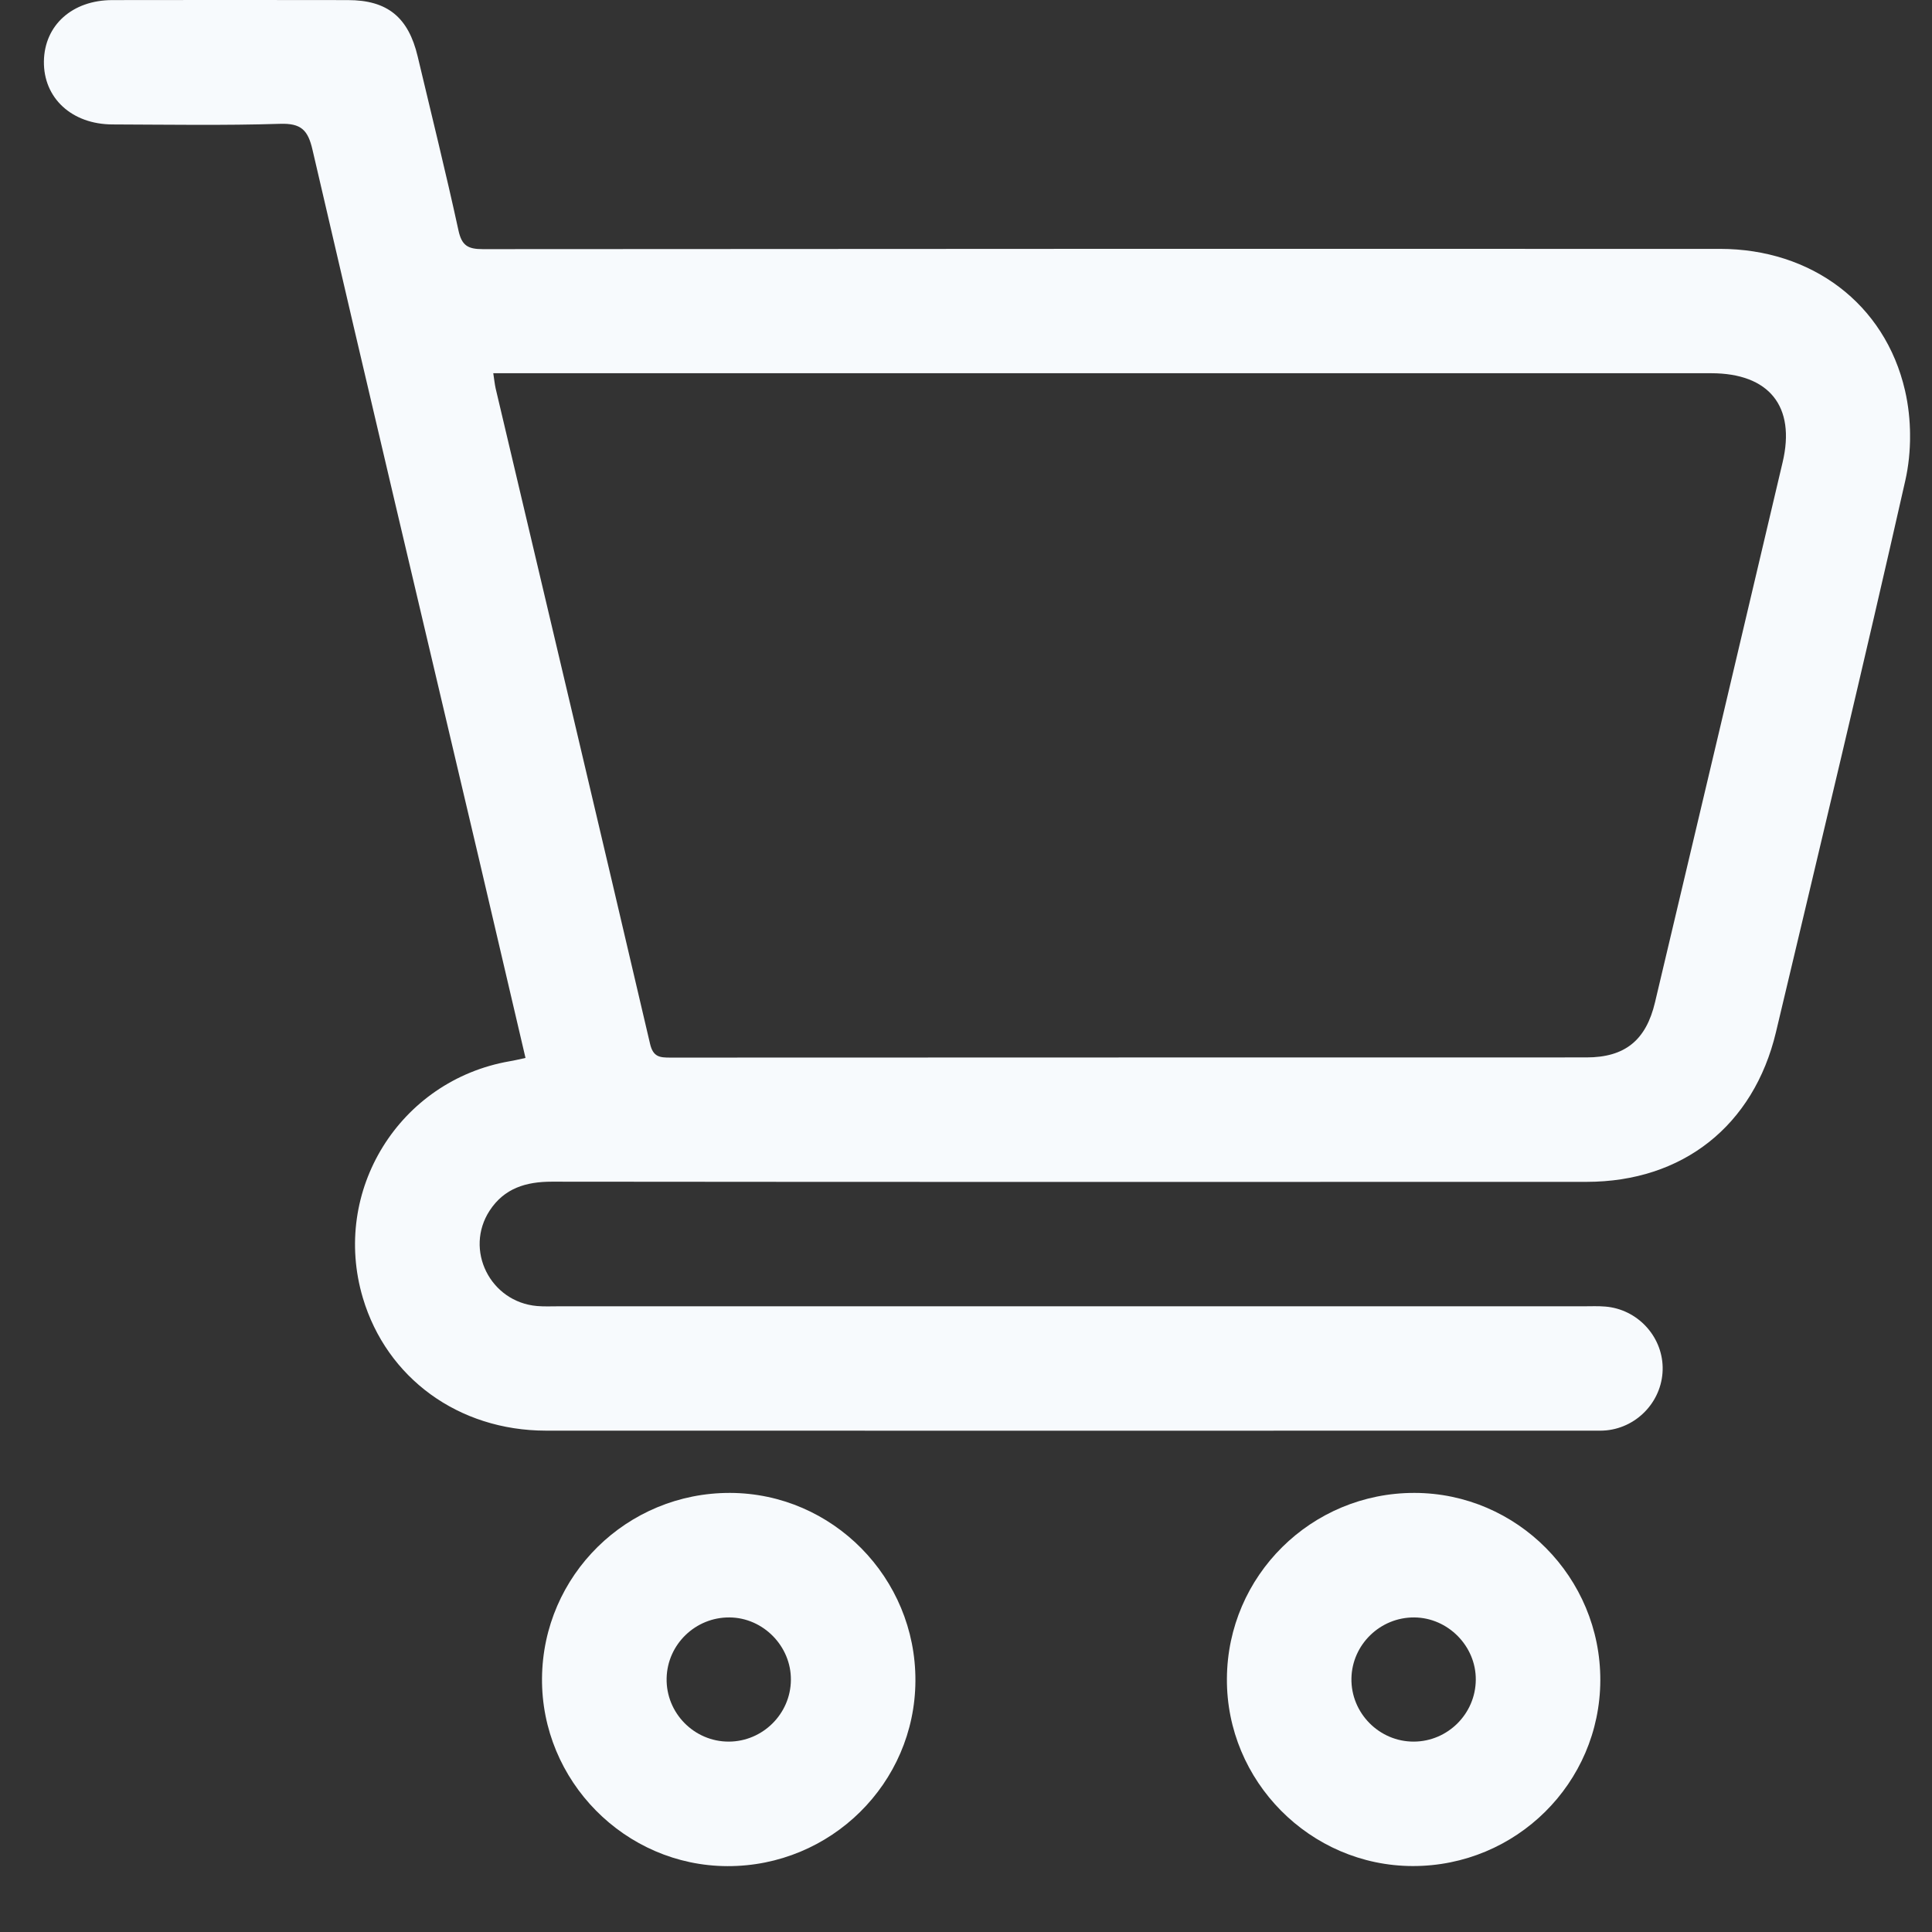
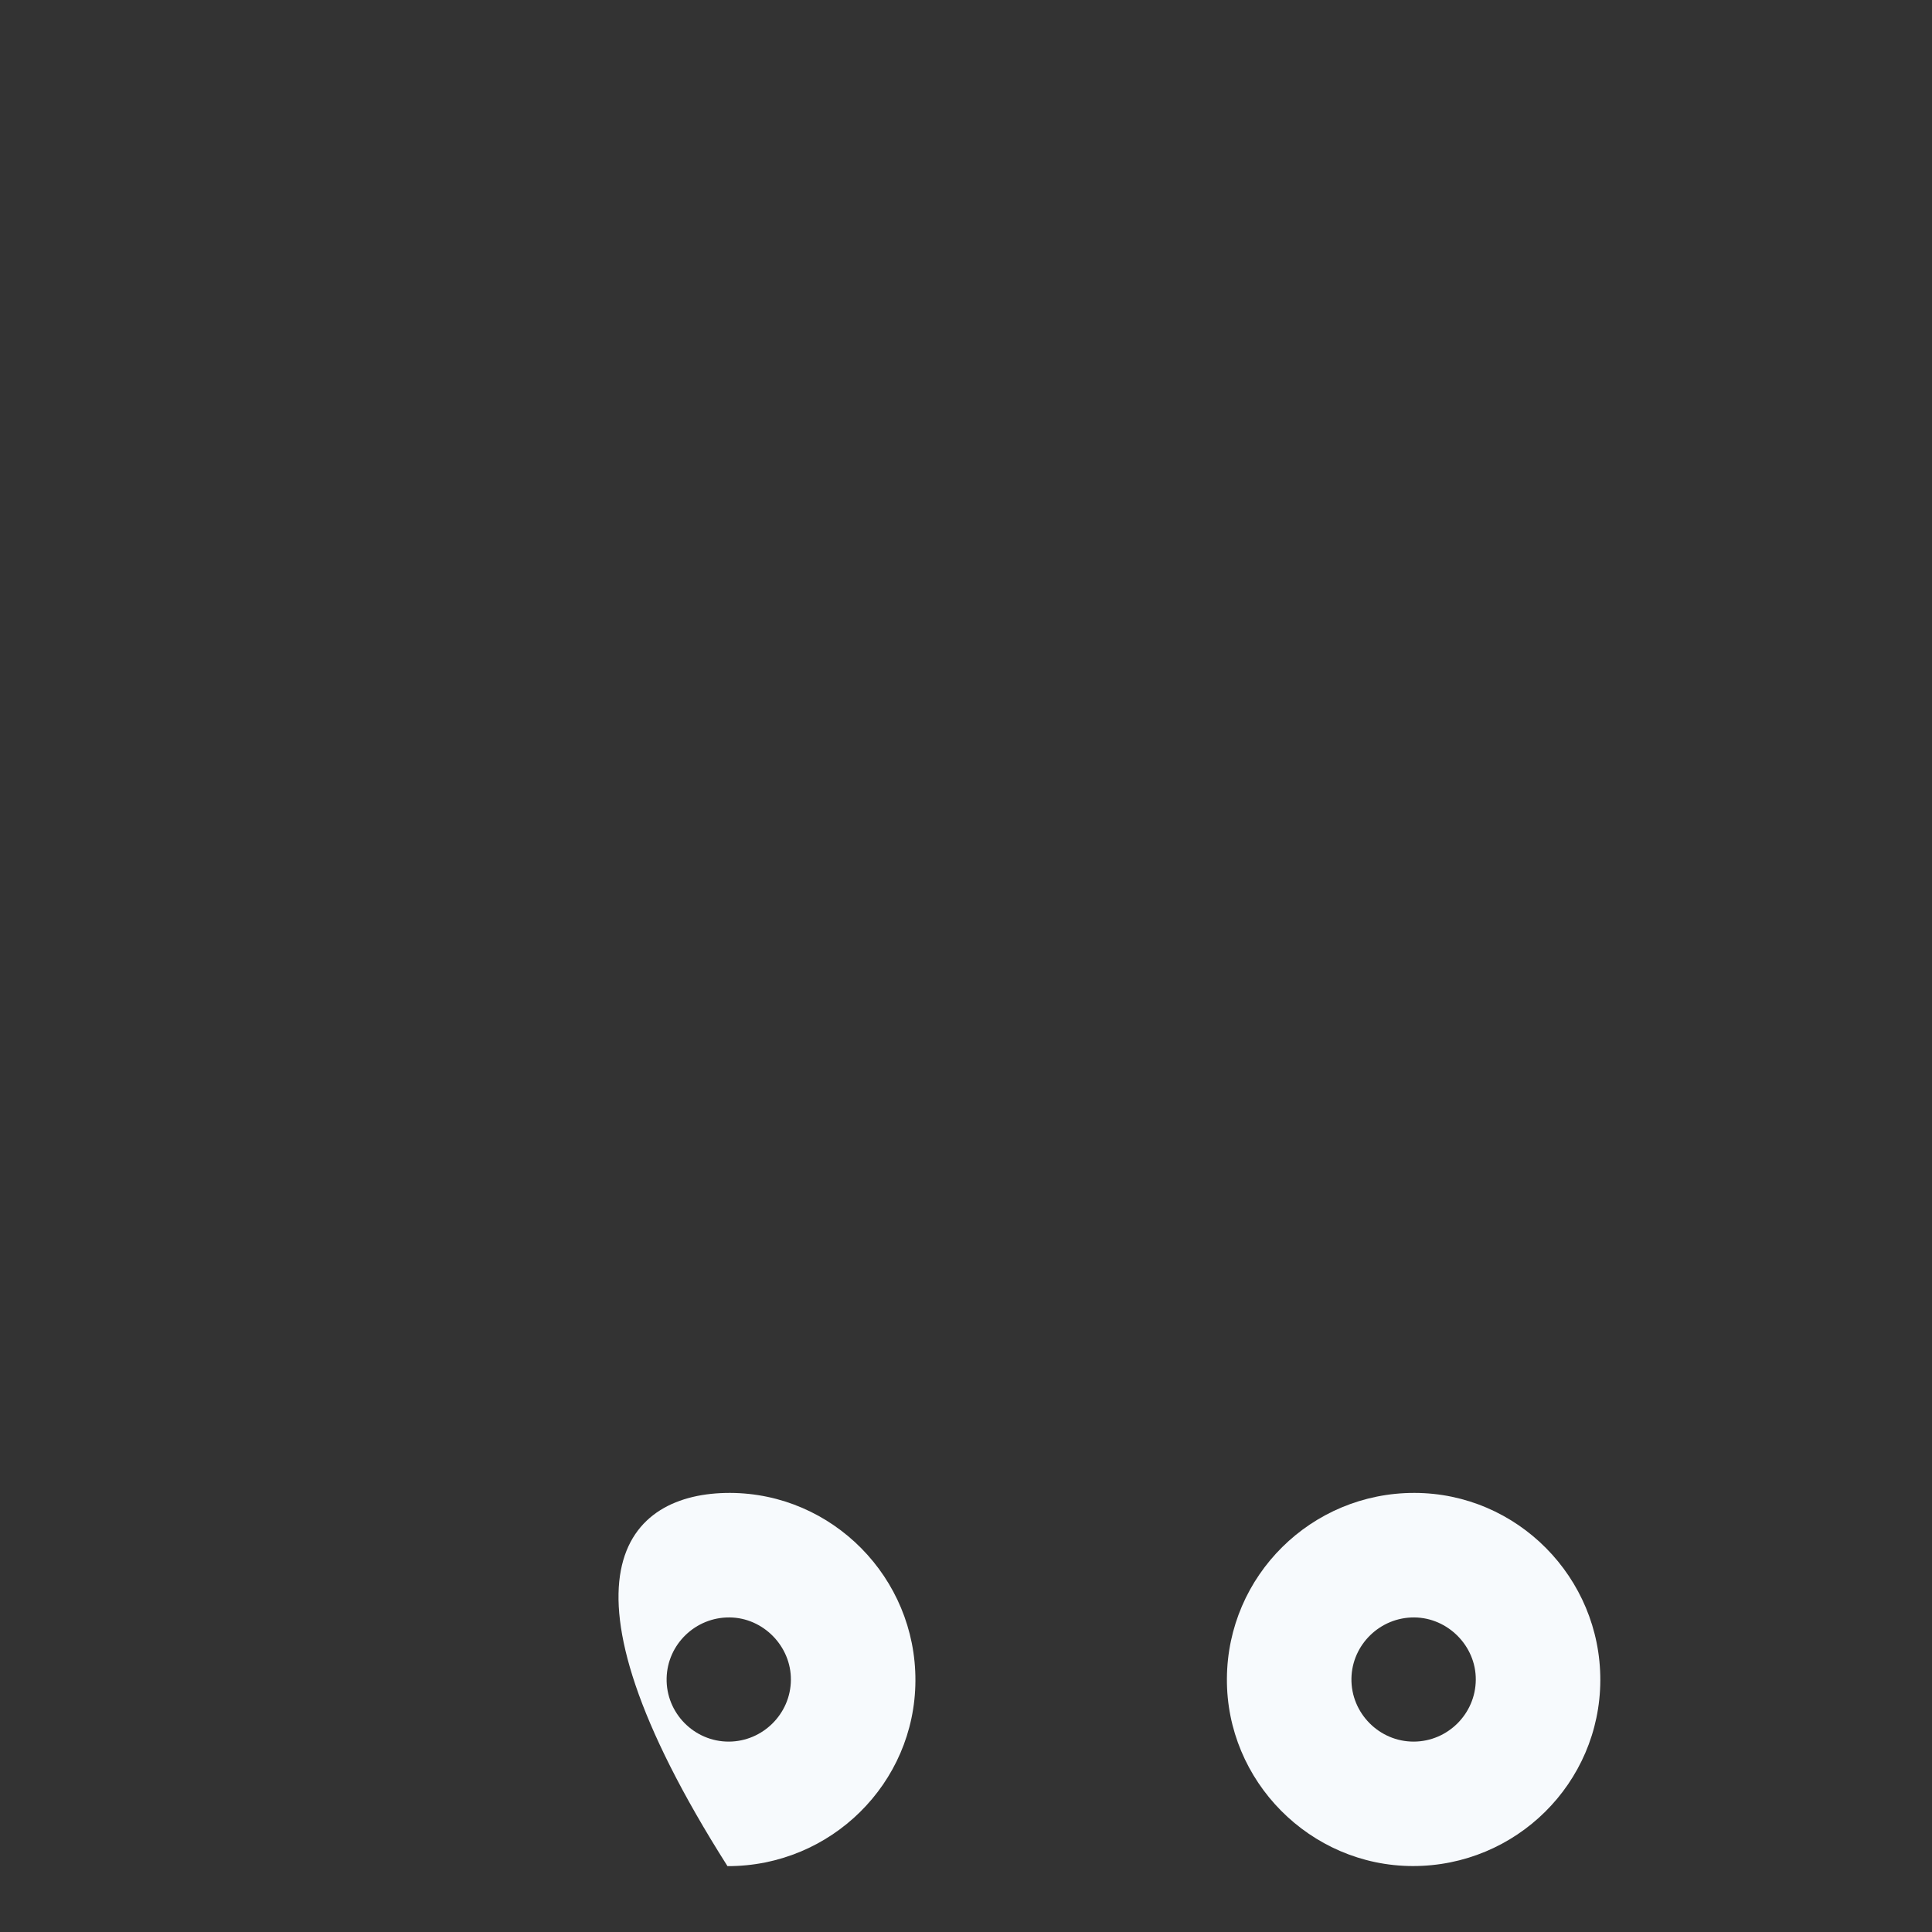
<svg xmlns="http://www.w3.org/2000/svg" width="22" height="22" viewBox="0 0 22 22" fill="none">
  <rect x="0" y="0" width="22" height="22" fill="#333333" stroke="none" />
  <g clip-path="url(#clip0_360_5874)">
-     <path d="M5.984 12.047C5.803 11.272 5.626 10.513 5.448 9.755C4.816 7.073 4.181 4.392 3.559 1.708C3.507 1.48 3.429 1.402 3.187 1.41C2.552 1.43 1.917 1.419 1.282 1.417C0.817 1.416 0.494 1.116 0.5 0.698C0.506 0.287 0.823 0.001 1.28 0.001C2.174 -0 3.067 -0.001 3.961 0.001C4.411 0.001 4.65 0.196 4.756 0.642C4.912 1.301 5.076 1.959 5.22 2.621C5.257 2.794 5.325 2.837 5.497 2.837C10.193 2.833 14.89 2.833 19.586 2.834C20.626 2.834 21.465 3.456 21.693 4.448C21.768 4.773 21.77 5.145 21.696 5.472C21.222 7.57 20.72 9.661 20.223 11.754C19.969 12.819 19.161 13.457 18.068 13.458C14.139 13.459 10.211 13.46 6.283 13.456C5.989 13.456 5.742 13.531 5.576 13.785C5.285 14.231 5.581 14.826 6.116 14.872C6.197 14.879 6.278 14.875 6.36 14.875C10.252 14.875 14.144 14.875 18.035 14.875C18.116 14.875 18.198 14.871 18.279 14.878C18.64 14.907 18.925 15.208 18.933 15.567C18.941 15.934 18.659 16.252 18.29 16.288C18.239 16.293 18.186 16.291 18.135 16.291C14.162 16.291 10.189 16.293 6.216 16.291C5.221 16.29 4.404 15.692 4.132 14.78C3.769 13.56 4.548 12.304 5.802 12.085C5.858 12.076 5.913 12.062 5.984 12.047ZM5.617 4.25C5.628 4.322 5.633 4.373 5.644 4.423C6.231 6.91 6.821 9.397 7.402 11.885C7.437 12.037 7.513 12.043 7.633 12.043C11.11 12.041 14.587 12.042 18.065 12.041C18.503 12.041 18.744 11.846 18.846 11.413C19.332 9.363 19.817 7.314 20.299 5.264C20.45 4.627 20.145 4.25 19.485 4.25C14.945 4.25 10.404 4.25 5.864 4.25C5.786 4.25 5.706 4.25 5.617 4.25Z" fill="#F7FAFD" />
-     <path d="M10.424 19.14C10.419 20.308 9.46 21.253 8.284 21.25C7.117 21.247 6.162 20.279 6.172 19.11C6.182 17.939 7.138 16.997 8.314 17C9.48 17.004 10.43 17.966 10.424 19.14ZM9.006 19.13C9.01 18.747 8.692 18.421 8.308 18.418C7.921 18.414 7.599 18.724 7.591 19.11C7.582 19.505 7.904 19.833 8.299 19.832C8.685 19.831 9.003 19.516 9.006 19.13Z" fill="#F7FAFD" />
+     <path d="M10.424 19.14C10.419 20.308 9.46 21.253 8.284 21.25C6.182 17.939 7.138 16.997 8.314 17C9.48 17.004 10.43 17.966 10.424 19.14ZM9.006 19.13C9.01 18.747 8.692 18.421 8.308 18.418C7.921 18.414 7.599 18.724 7.591 19.11C7.582 19.505 7.904 19.833 8.299 19.832C8.685 19.831 9.003 19.516 9.006 19.13Z" fill="#F7FAFD" />
    <path d="M18.223 19.135C18.219 20.305 17.263 21.251 16.087 21.249C14.919 21.247 13.963 20.282 13.971 19.114C13.978 17.943 14.932 16.998 16.107 17C17.276 17.002 18.227 17.962 18.223 19.135ZM16.805 19.127C16.808 18.744 16.488 18.421 16.105 18.418C15.717 18.415 15.396 18.727 15.389 19.112C15.382 19.507 15.706 19.834 16.1 19.832C16.487 19.83 16.803 19.514 16.805 19.127Z" fill="#F7FAFD" />
  </g>
  <defs>
    <clipPath id="clip0_360_5874">
      <rect width="21.25" height="21.25" fill="white" transform="translate(0.5 -0)" />
    </clipPath>
  </defs>
</svg>